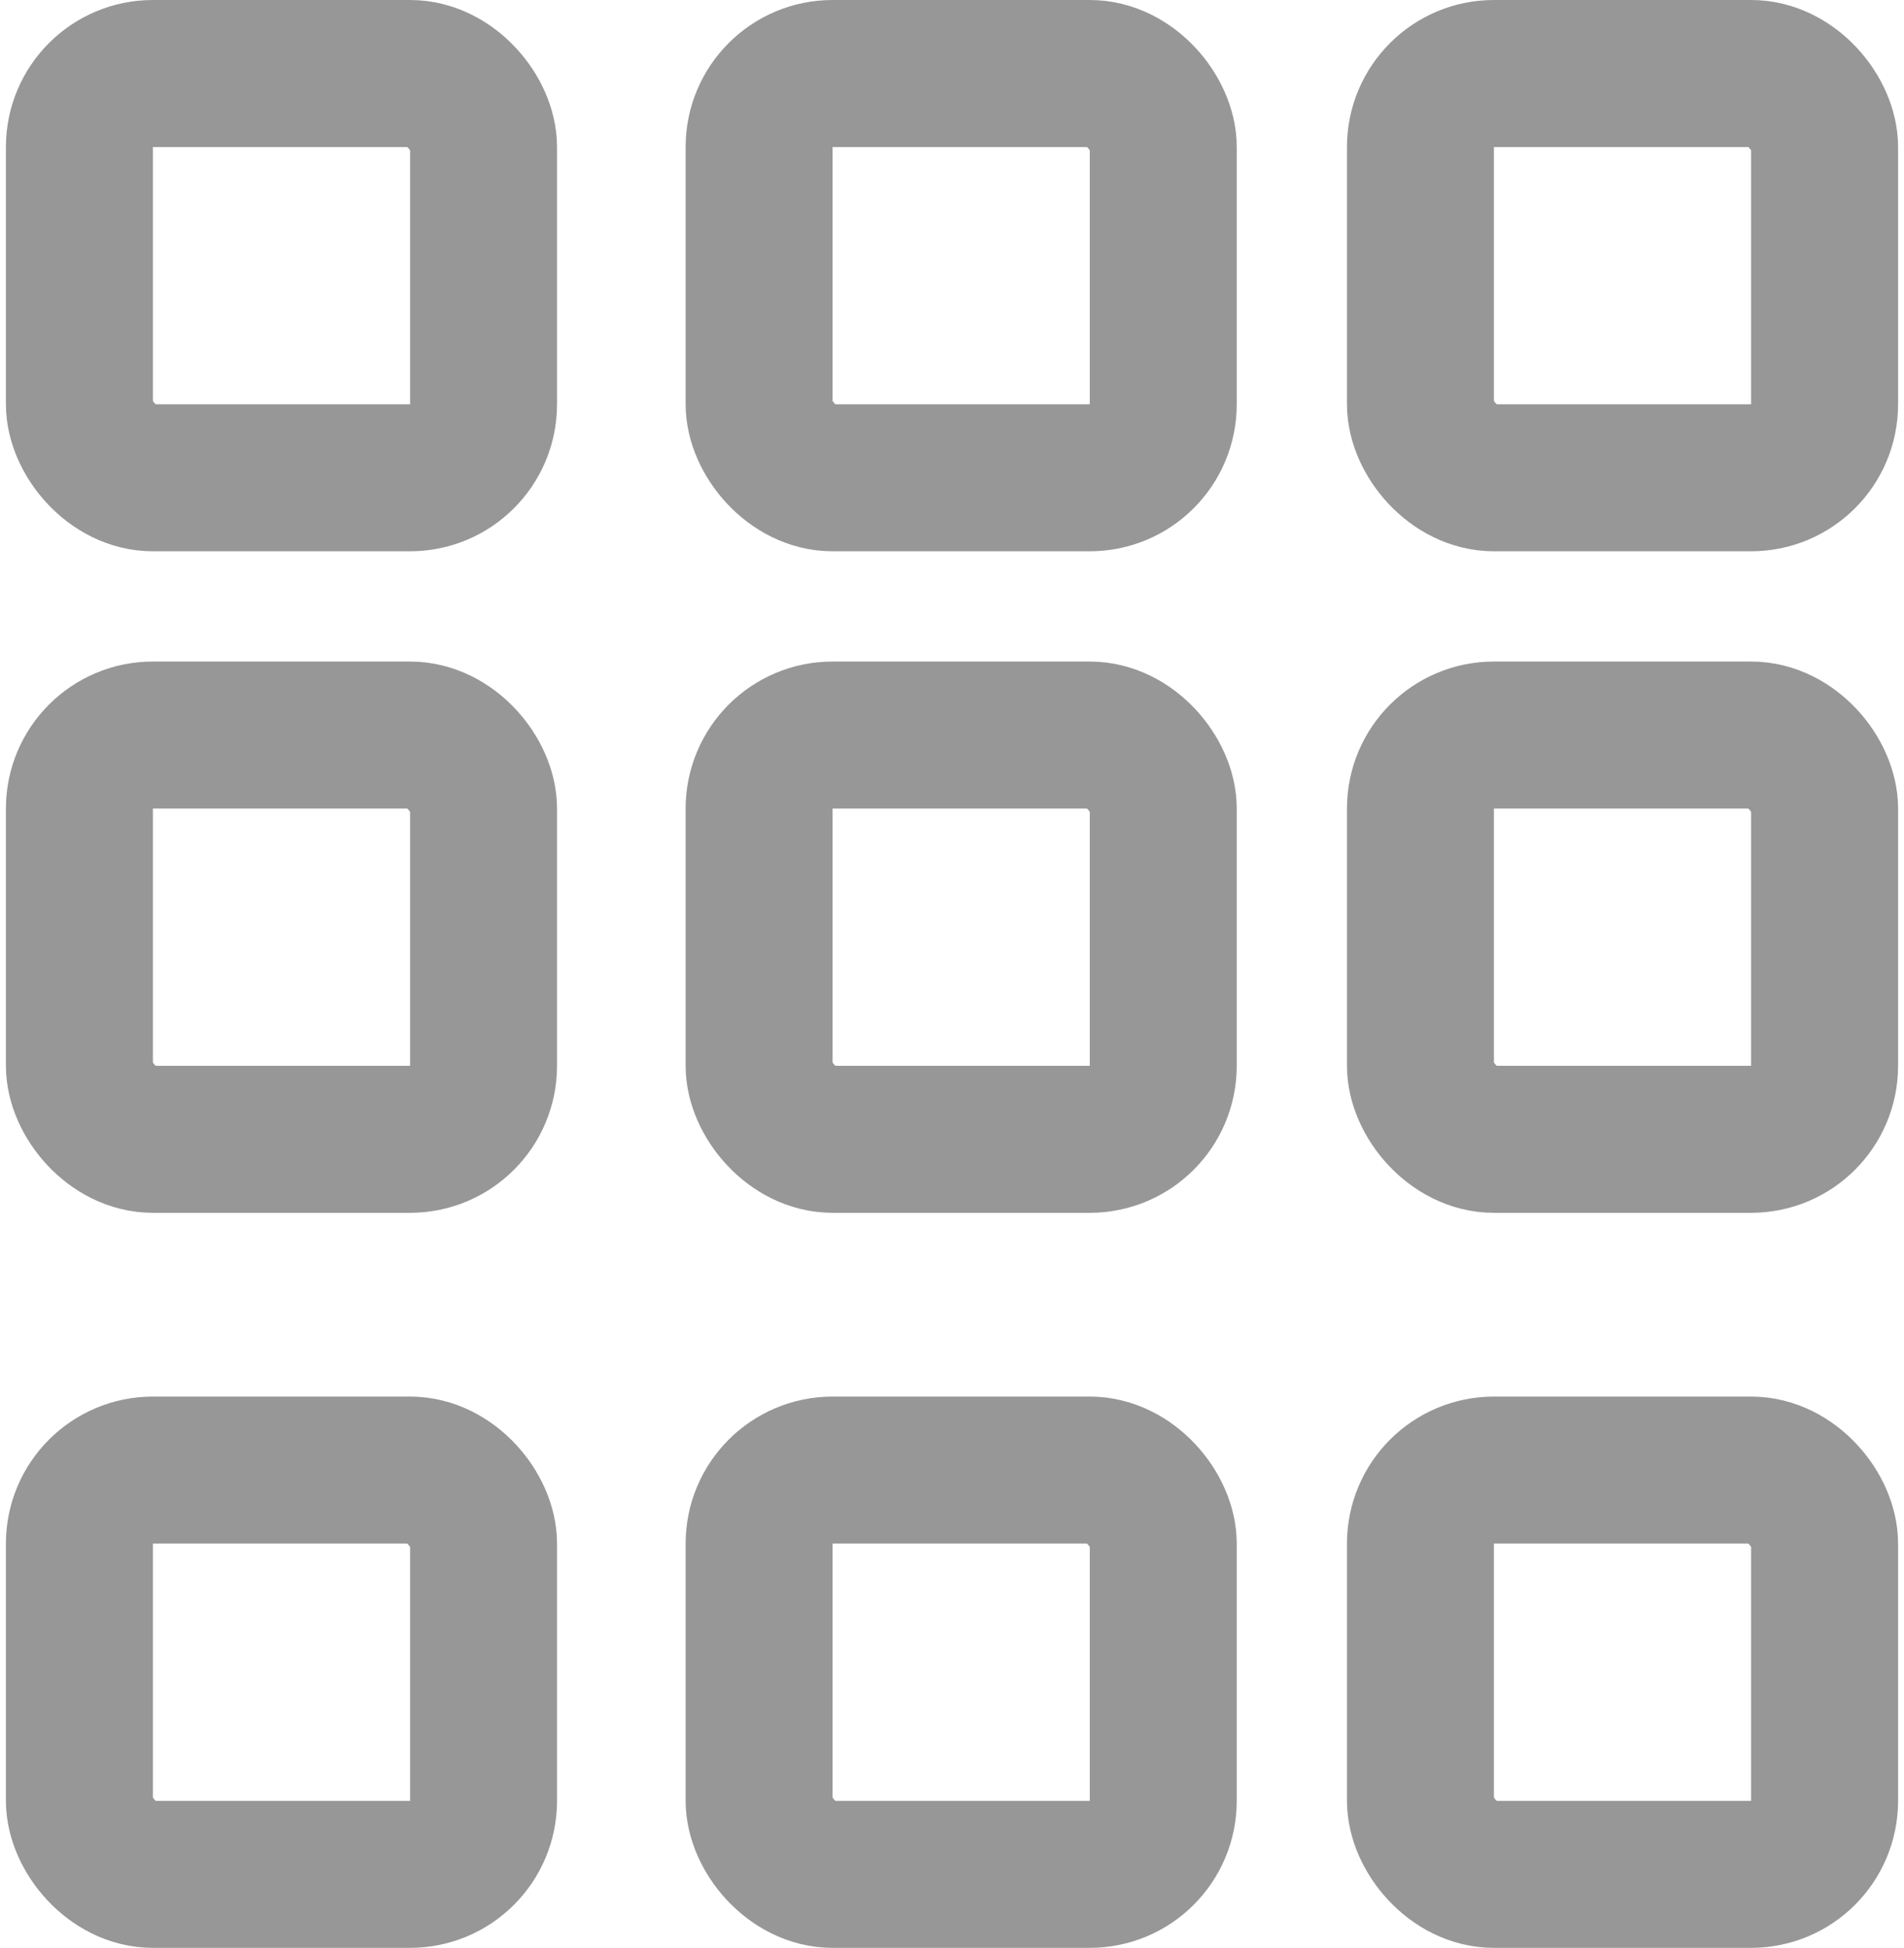
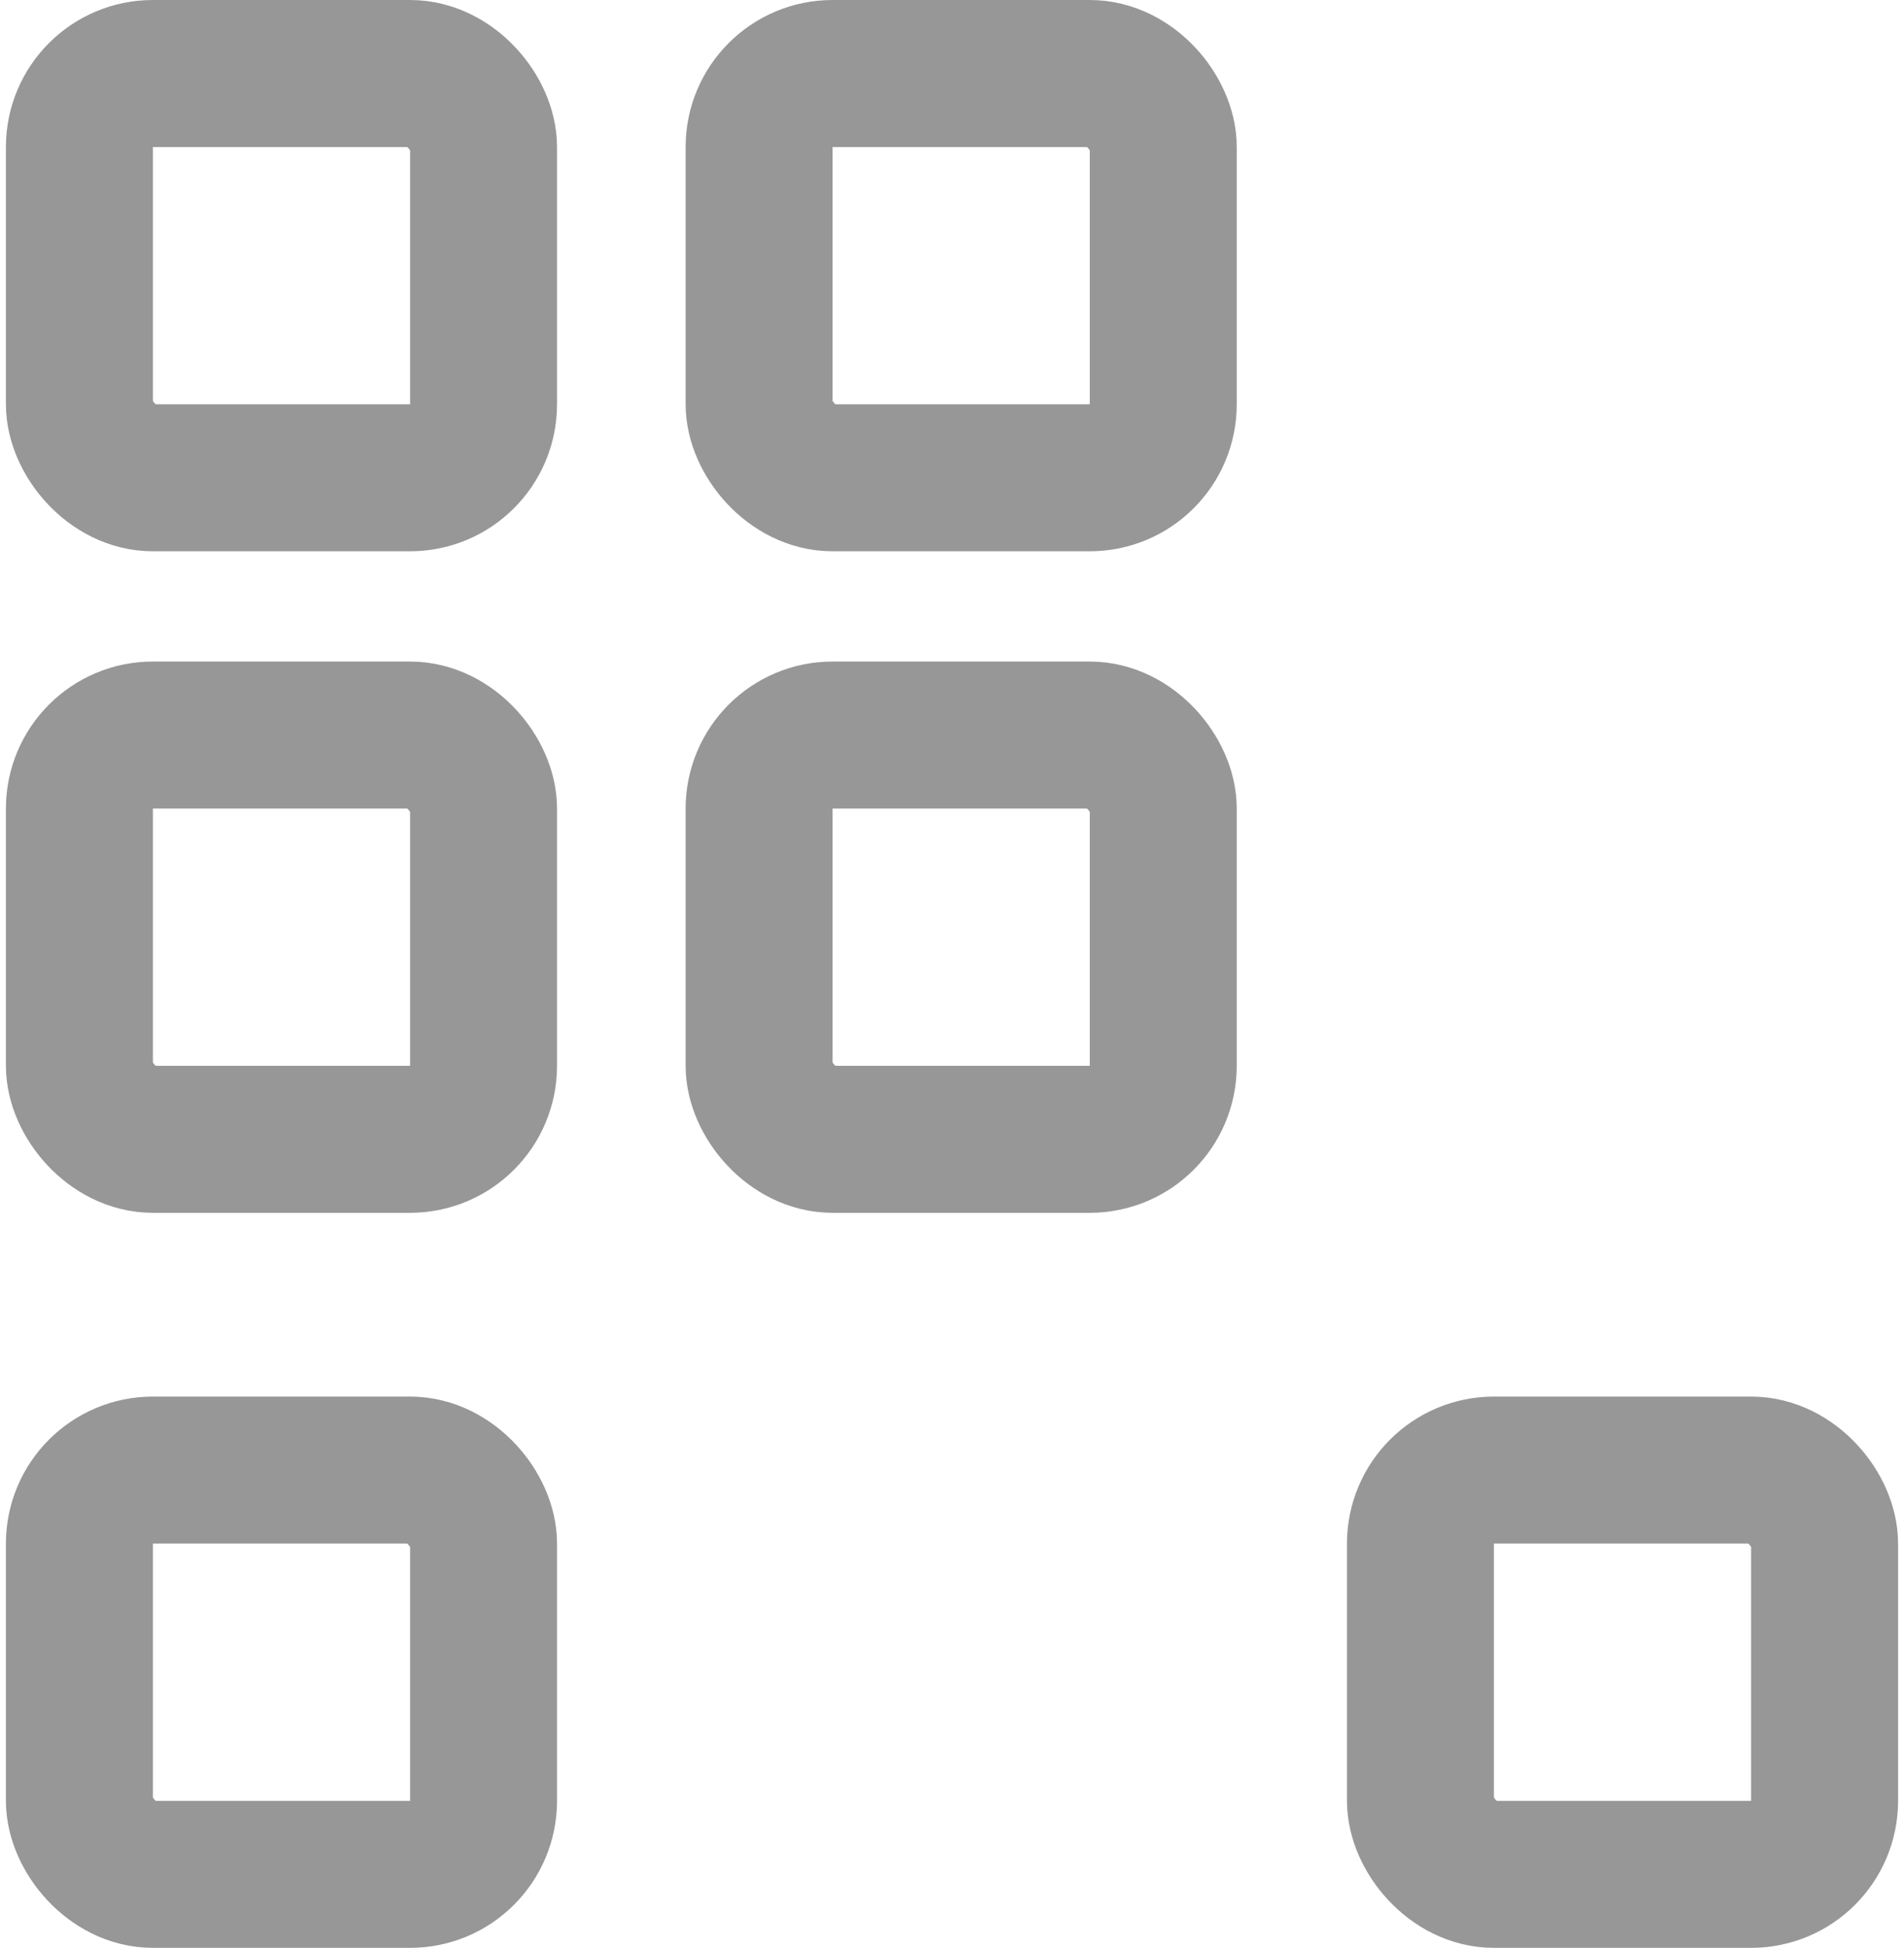
<svg xmlns="http://www.w3.org/2000/svg" xml:space="preserve" width="44px" height="45px" version="1.1" shape-rendering="geometricPrecision" text-rendering="geometricPrecision" image-rendering="optimizeQuality" fill-rule="evenodd" clip-rule="evenodd" viewBox="0 0 1030 1060">
  <g id="Layer_x0020_1">
    <g id="_2868091593088">
      <g>
        <rect fill="none" stroke="#979797" stroke-width="80" stroke-linecap="round" stroke-linejoin="round" stroke-miterlimit="22.926" x="40" y="40" width="220" height="220" rx="40" ry="40" />
        <rect fill="none" stroke="#979797" stroke-width="80" stroke-linecap="round" stroke-linejoin="round" stroke-miterlimit="22.926" x="410" y="40" width="220" height="220" rx="40" ry="40" />
-         <rect fill="none" stroke="#979797" stroke-width="80" stroke-linecap="round" stroke-linejoin="round" stroke-miterlimit="22.926" x="770" y="40" width="220" height="220" rx="40" ry="40" />
      </g>
      <g>
        <rect fill="none" stroke="#979797" stroke-width="80" stroke-linecap="round" stroke-linejoin="round" stroke-miterlimit="22.926" x="40" y="400" width="220" height="220" rx="40" ry="40" />
        <rect fill="none" stroke="#979797" stroke-width="80" stroke-linecap="round" stroke-linejoin="round" stroke-miterlimit="22.926" x="410" y="400" width="220" height="220" rx="40" ry="40" />
-         <rect fill="none" stroke="#979797" stroke-width="80" stroke-linecap="round" stroke-linejoin="round" stroke-miterlimit="22.926" x="770" y="400" width="220" height="220" rx="40" ry="40" />
      </g>
      <g>
        <rect fill="none" stroke="#979797" stroke-width="80" stroke-linecap="round" stroke-linejoin="round" stroke-miterlimit="22.926" x="40" y="800" width="220" height="220" rx="40" ry="40" />
-         <rect fill="none" stroke="#979797" stroke-width="80" stroke-linecap="round" stroke-linejoin="round" stroke-miterlimit="22.926" x="410" y="800" width="220" height="220" rx="40" ry="40" />
        <rect fill="none" stroke="#979797" stroke-width="80" stroke-linecap="round" stroke-linejoin="round" stroke-miterlimit="22.926" x="770" y="800" width="220" height="220" rx="40" ry="40" />
      </g>
    </g>
  </g>
</svg>